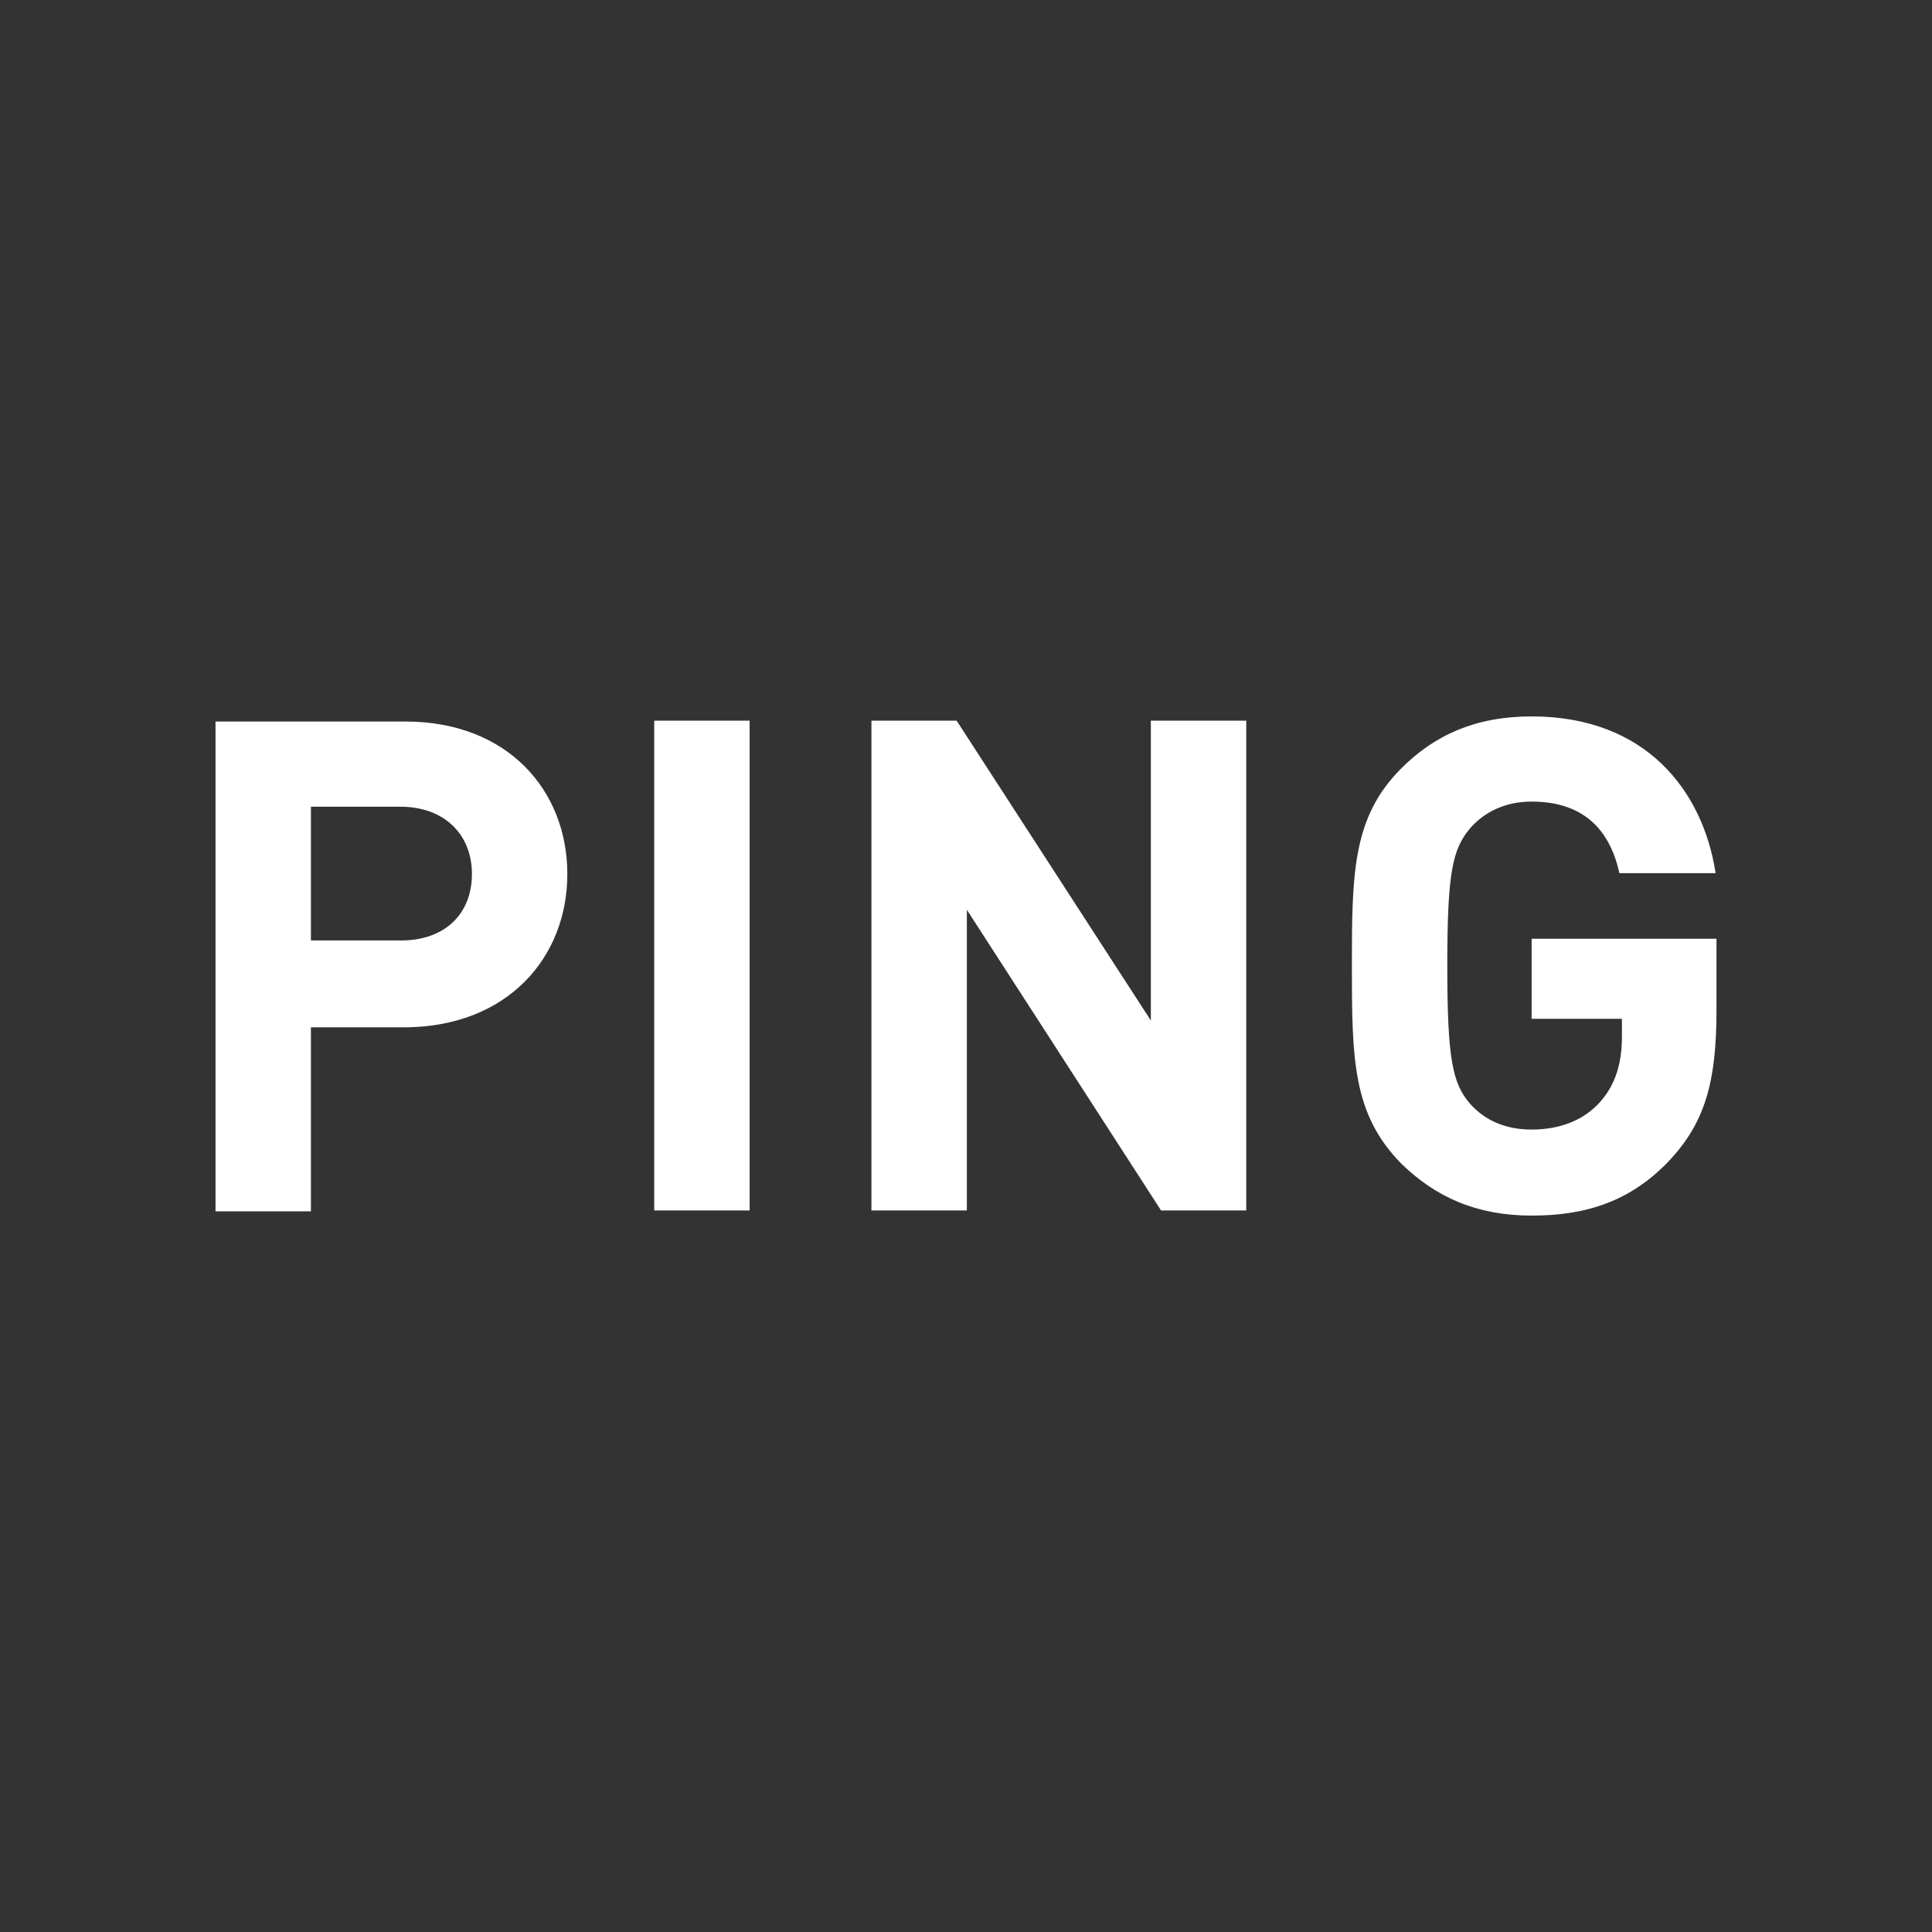
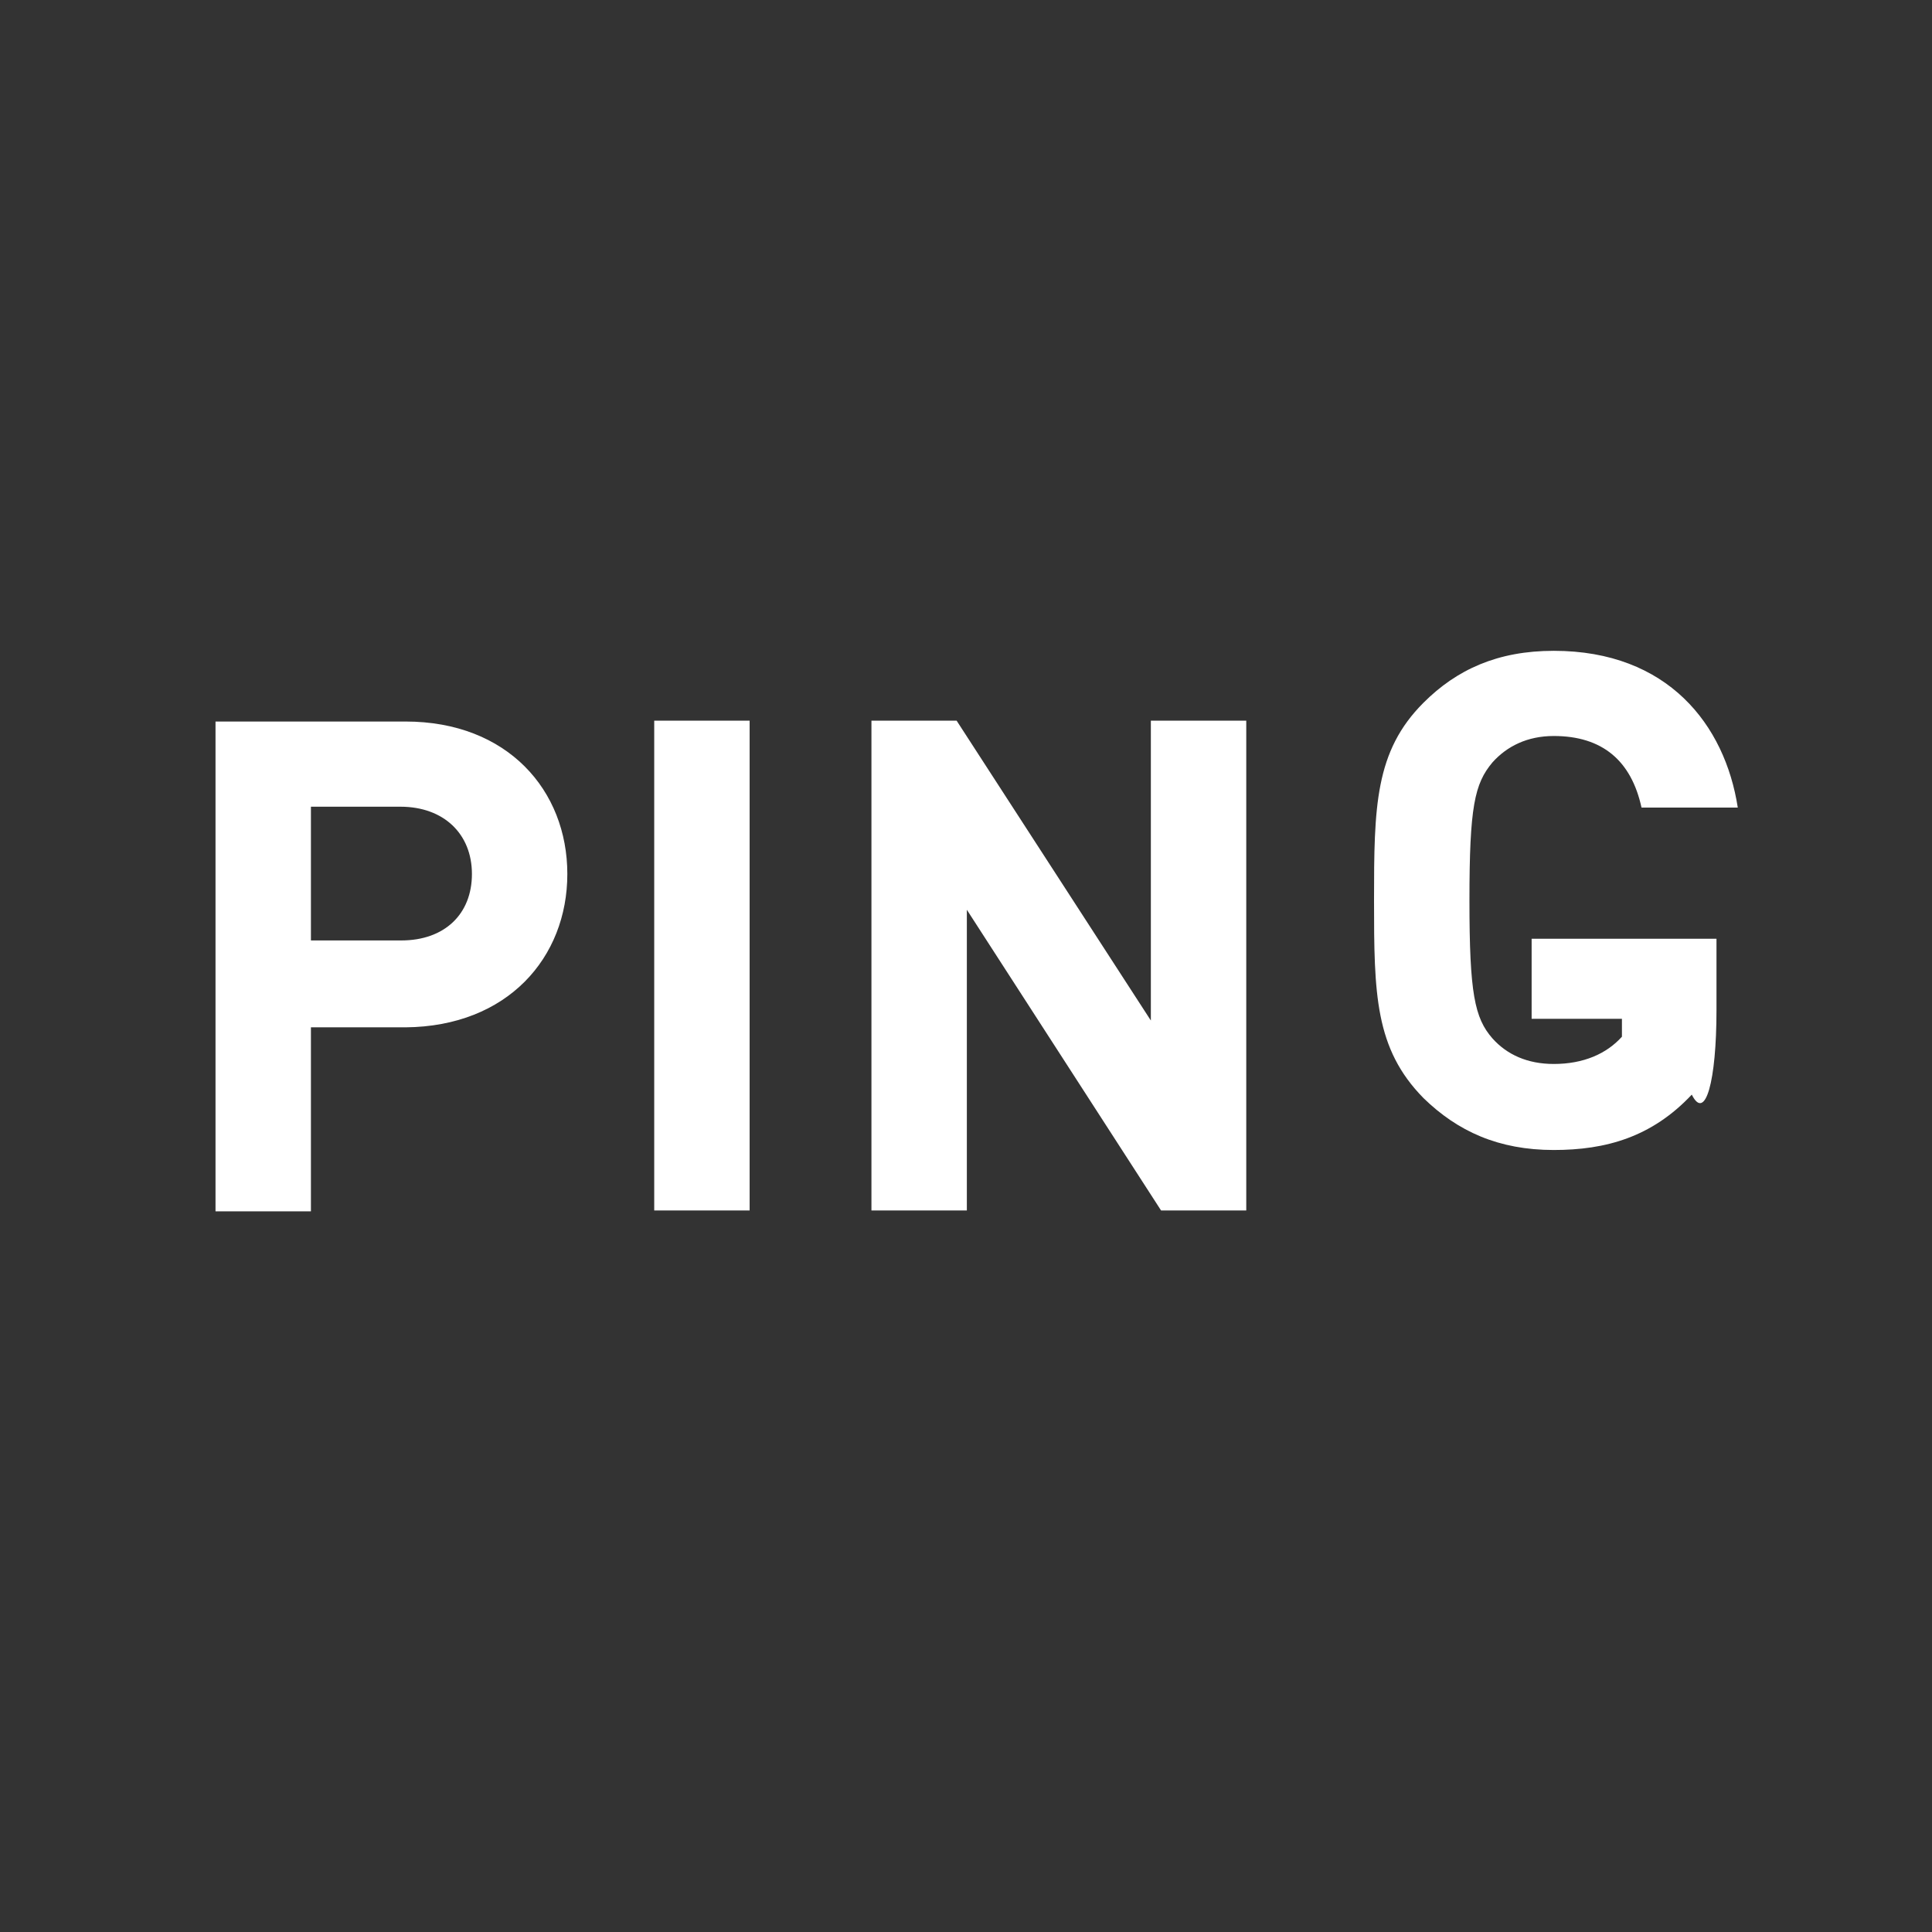
<svg xmlns="http://www.w3.org/2000/svg" version="1.1" id="Ebene_1" x="0px" y="0px" viewBox="0 0 22.68 22.68" style="enable-background:new 0 0 22.68 22.68;" xml:space="preserve">
  <rect x="0" y="0" width="22.68" height="22.68" fill="#333333" stroke="none" />
  <style type="text/css">
	.st0{fill:#FFFFFF;}
</style>
  <g>
-     <path class="st0" d="M20.15,11.86v-0.84h-2.17v0.94h1.06v0.21c0,0.3-0.07,0.56-0.26,0.77c-0.18,0.2-0.45,0.32-0.8,0.32   c-0.31,0-0.55-0.11-0.72-0.3c-0.21-0.24-0.27-0.53-0.27-1.62c0-1.1,0.06-1.37,0.27-1.62c0.17-0.19,0.41-0.31,0.72-0.31   c0.57,0,0.91,0.29,1.03,0.84h1.13c-0.15-0.97-0.82-1.84-2.16-1.84c-0.66,0-1.14,0.22-1.53,0.61c-0.57,0.57-0.58,1.22-0.58,2.32   c0,1.1,0.01,1.74,0.58,2.32c0.4,0.39,0.88,0.61,1.53,0.61c0.61,0,1.15-0.15,1.62-0.65C20.02,13.17,20.15,12.69,20.15,11.86    M14.63,14.22V8.46h-1.12v3.52l-2.28-3.52h-1v5.75h1.12v-3.53l2.28,3.53H14.63z M8.81,8.46H7.68v5.75h1.12V8.46z M5.54,10.26   c0,0.47-0.32,0.78-0.83,0.78H3.65V9.47H4.7C5.21,9.47,5.54,9.79,5.54,10.26 M6.66,10.26c0-0.98-0.7-1.79-1.9-1.79H2.53v5.75h1.12   v-2.16h1.11C5.96,12.05,6.66,11.24,6.66,10.26" />
+     <path class="st0" d="M20.15,11.86v-0.84h-2.17v0.94h1.06v0.21c-0.18,0.2-0.45,0.32-0.8,0.32   c-0.31,0-0.55-0.11-0.72-0.3c-0.21-0.24-0.27-0.53-0.27-1.62c0-1.1,0.06-1.37,0.27-1.62c0.17-0.19,0.41-0.31,0.72-0.31   c0.57,0,0.91,0.29,1.03,0.84h1.13c-0.15-0.97-0.82-1.84-2.16-1.84c-0.66,0-1.14,0.22-1.53,0.61c-0.57,0.57-0.58,1.22-0.58,2.32   c0,1.1,0.01,1.74,0.58,2.32c0.4,0.39,0.88,0.61,1.53,0.61c0.61,0,1.15-0.15,1.62-0.65C20.02,13.17,20.15,12.69,20.15,11.86    M14.63,14.22V8.46h-1.12v3.52l-2.28-3.52h-1v5.75h1.12v-3.53l2.28,3.53H14.63z M8.81,8.46H7.68v5.75h1.12V8.46z M5.54,10.26   c0,0.47-0.32,0.78-0.83,0.78H3.65V9.47H4.7C5.21,9.47,5.54,9.79,5.54,10.26 M6.66,10.26c0-0.98-0.7-1.79-1.9-1.79H2.53v5.75h1.12   v-2.16h1.11C5.96,12.05,6.66,11.24,6.66,10.26" />
  </g>
</svg>